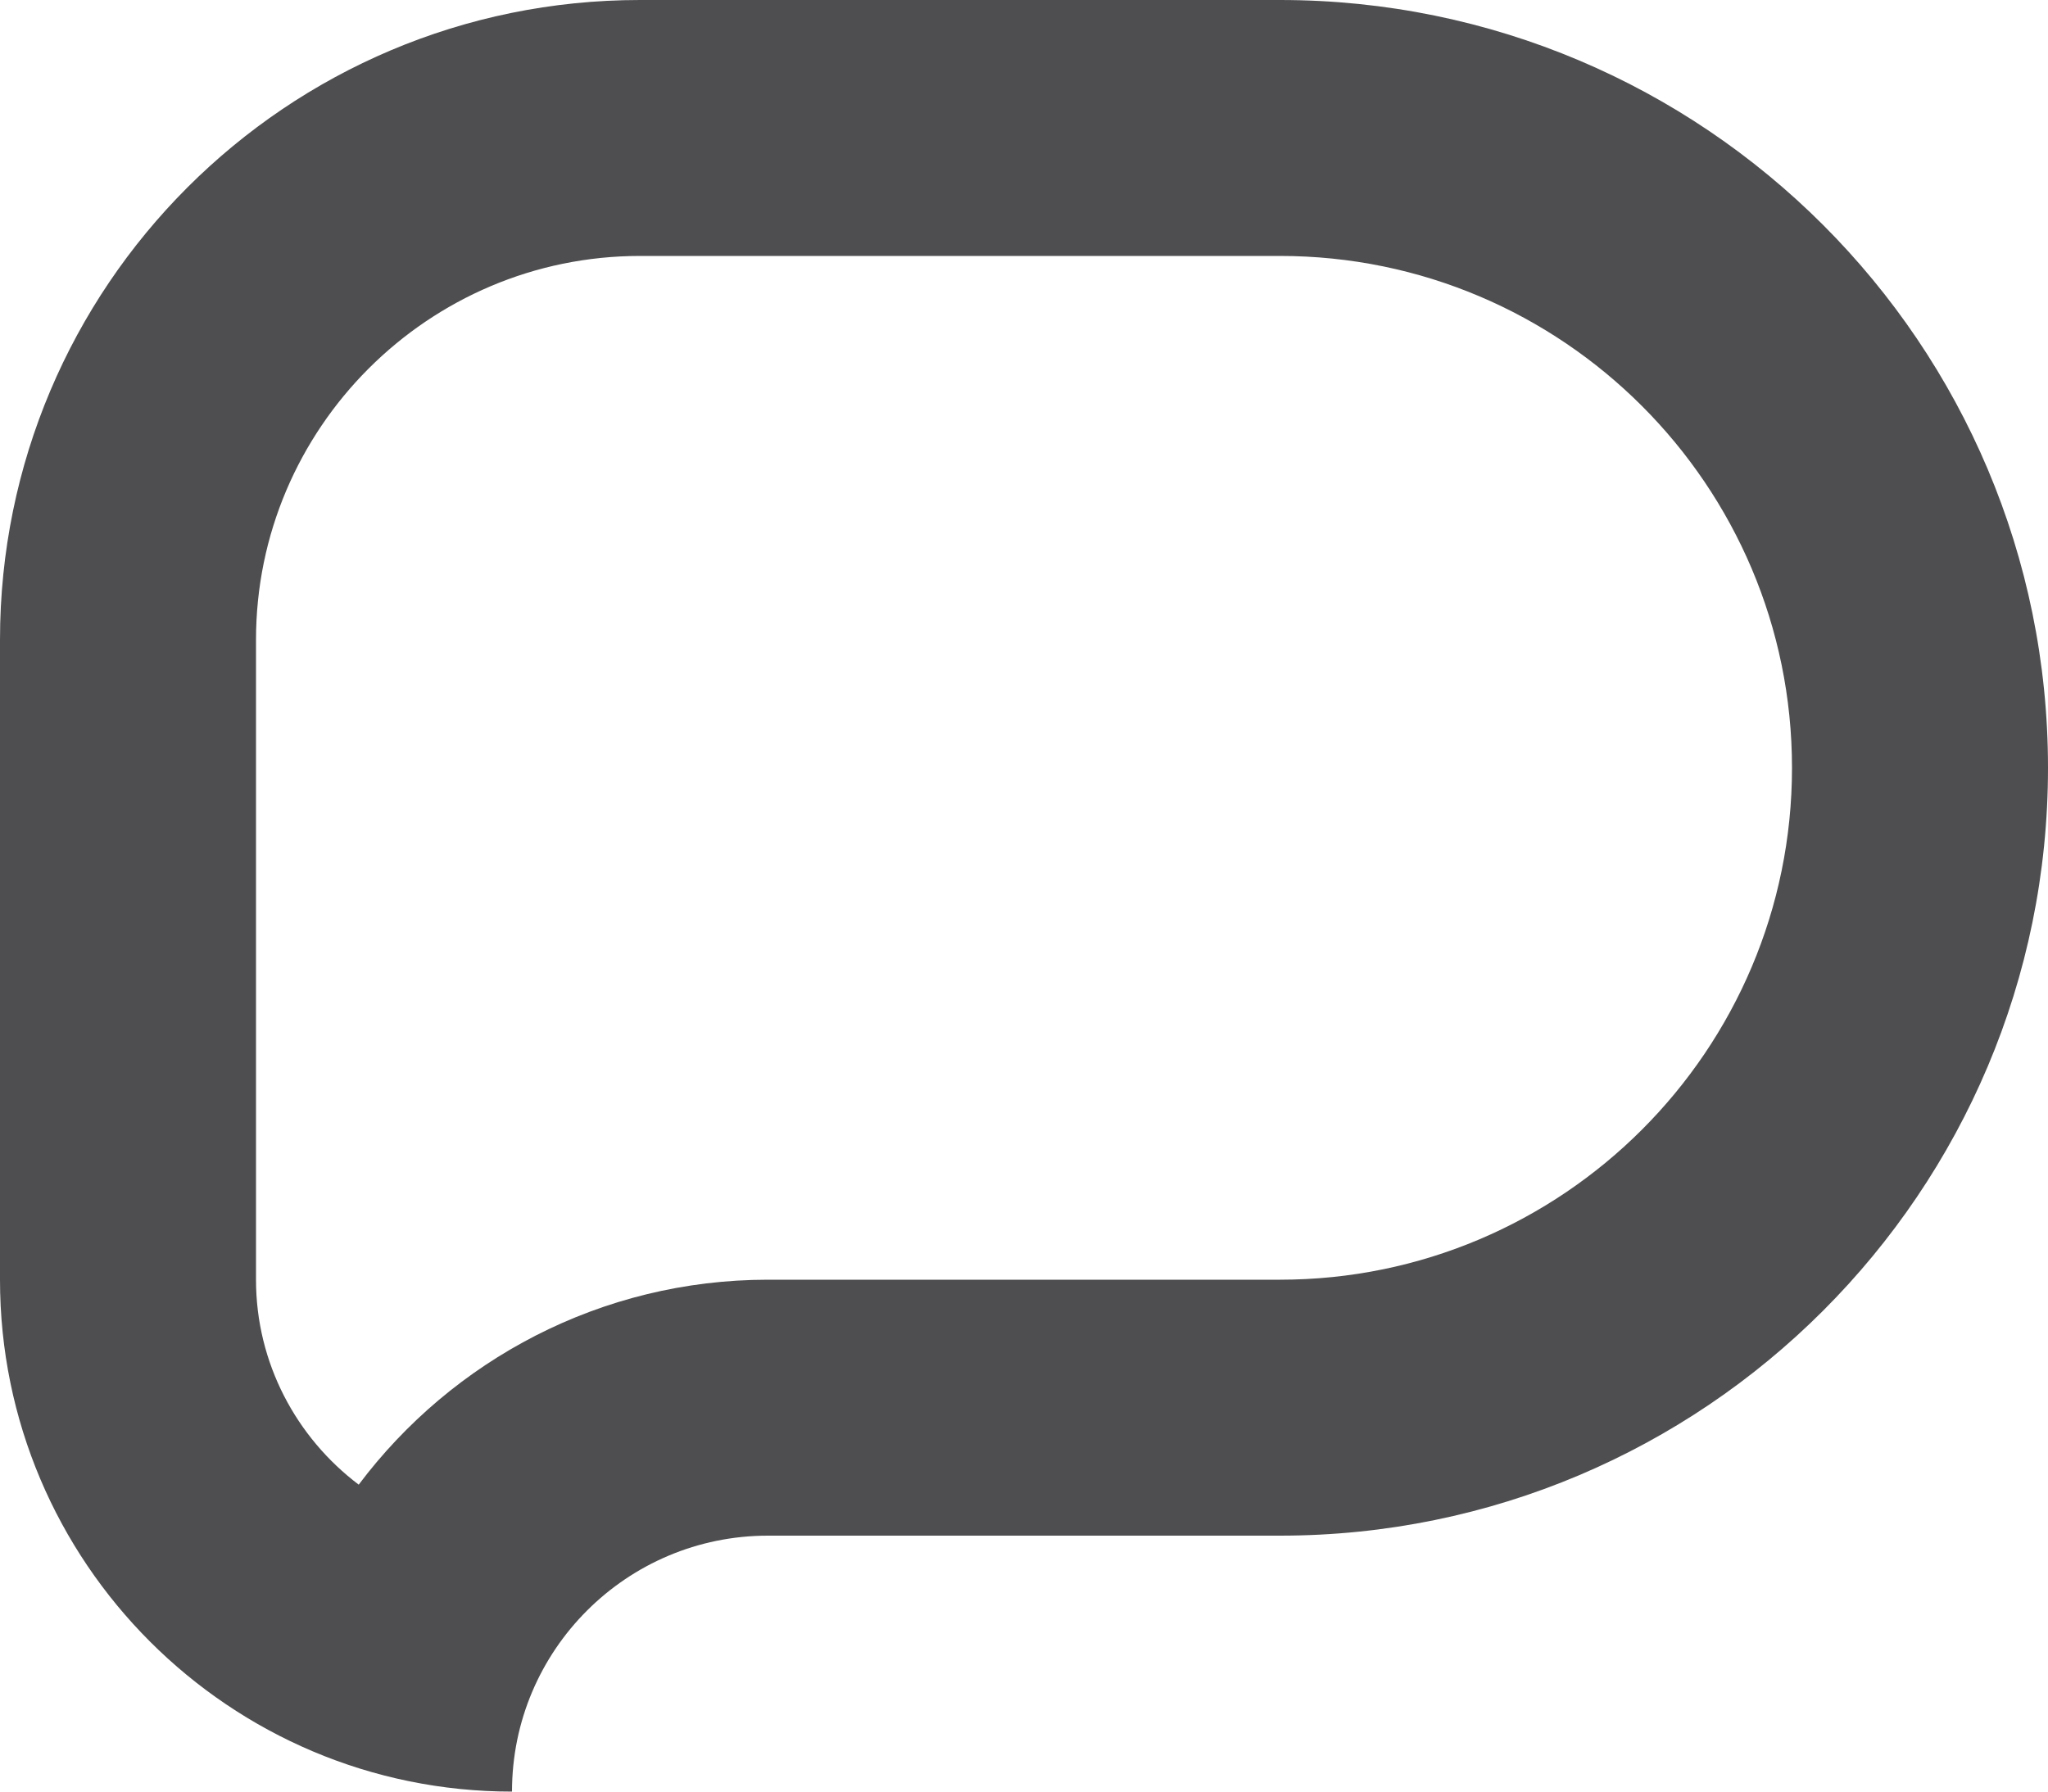
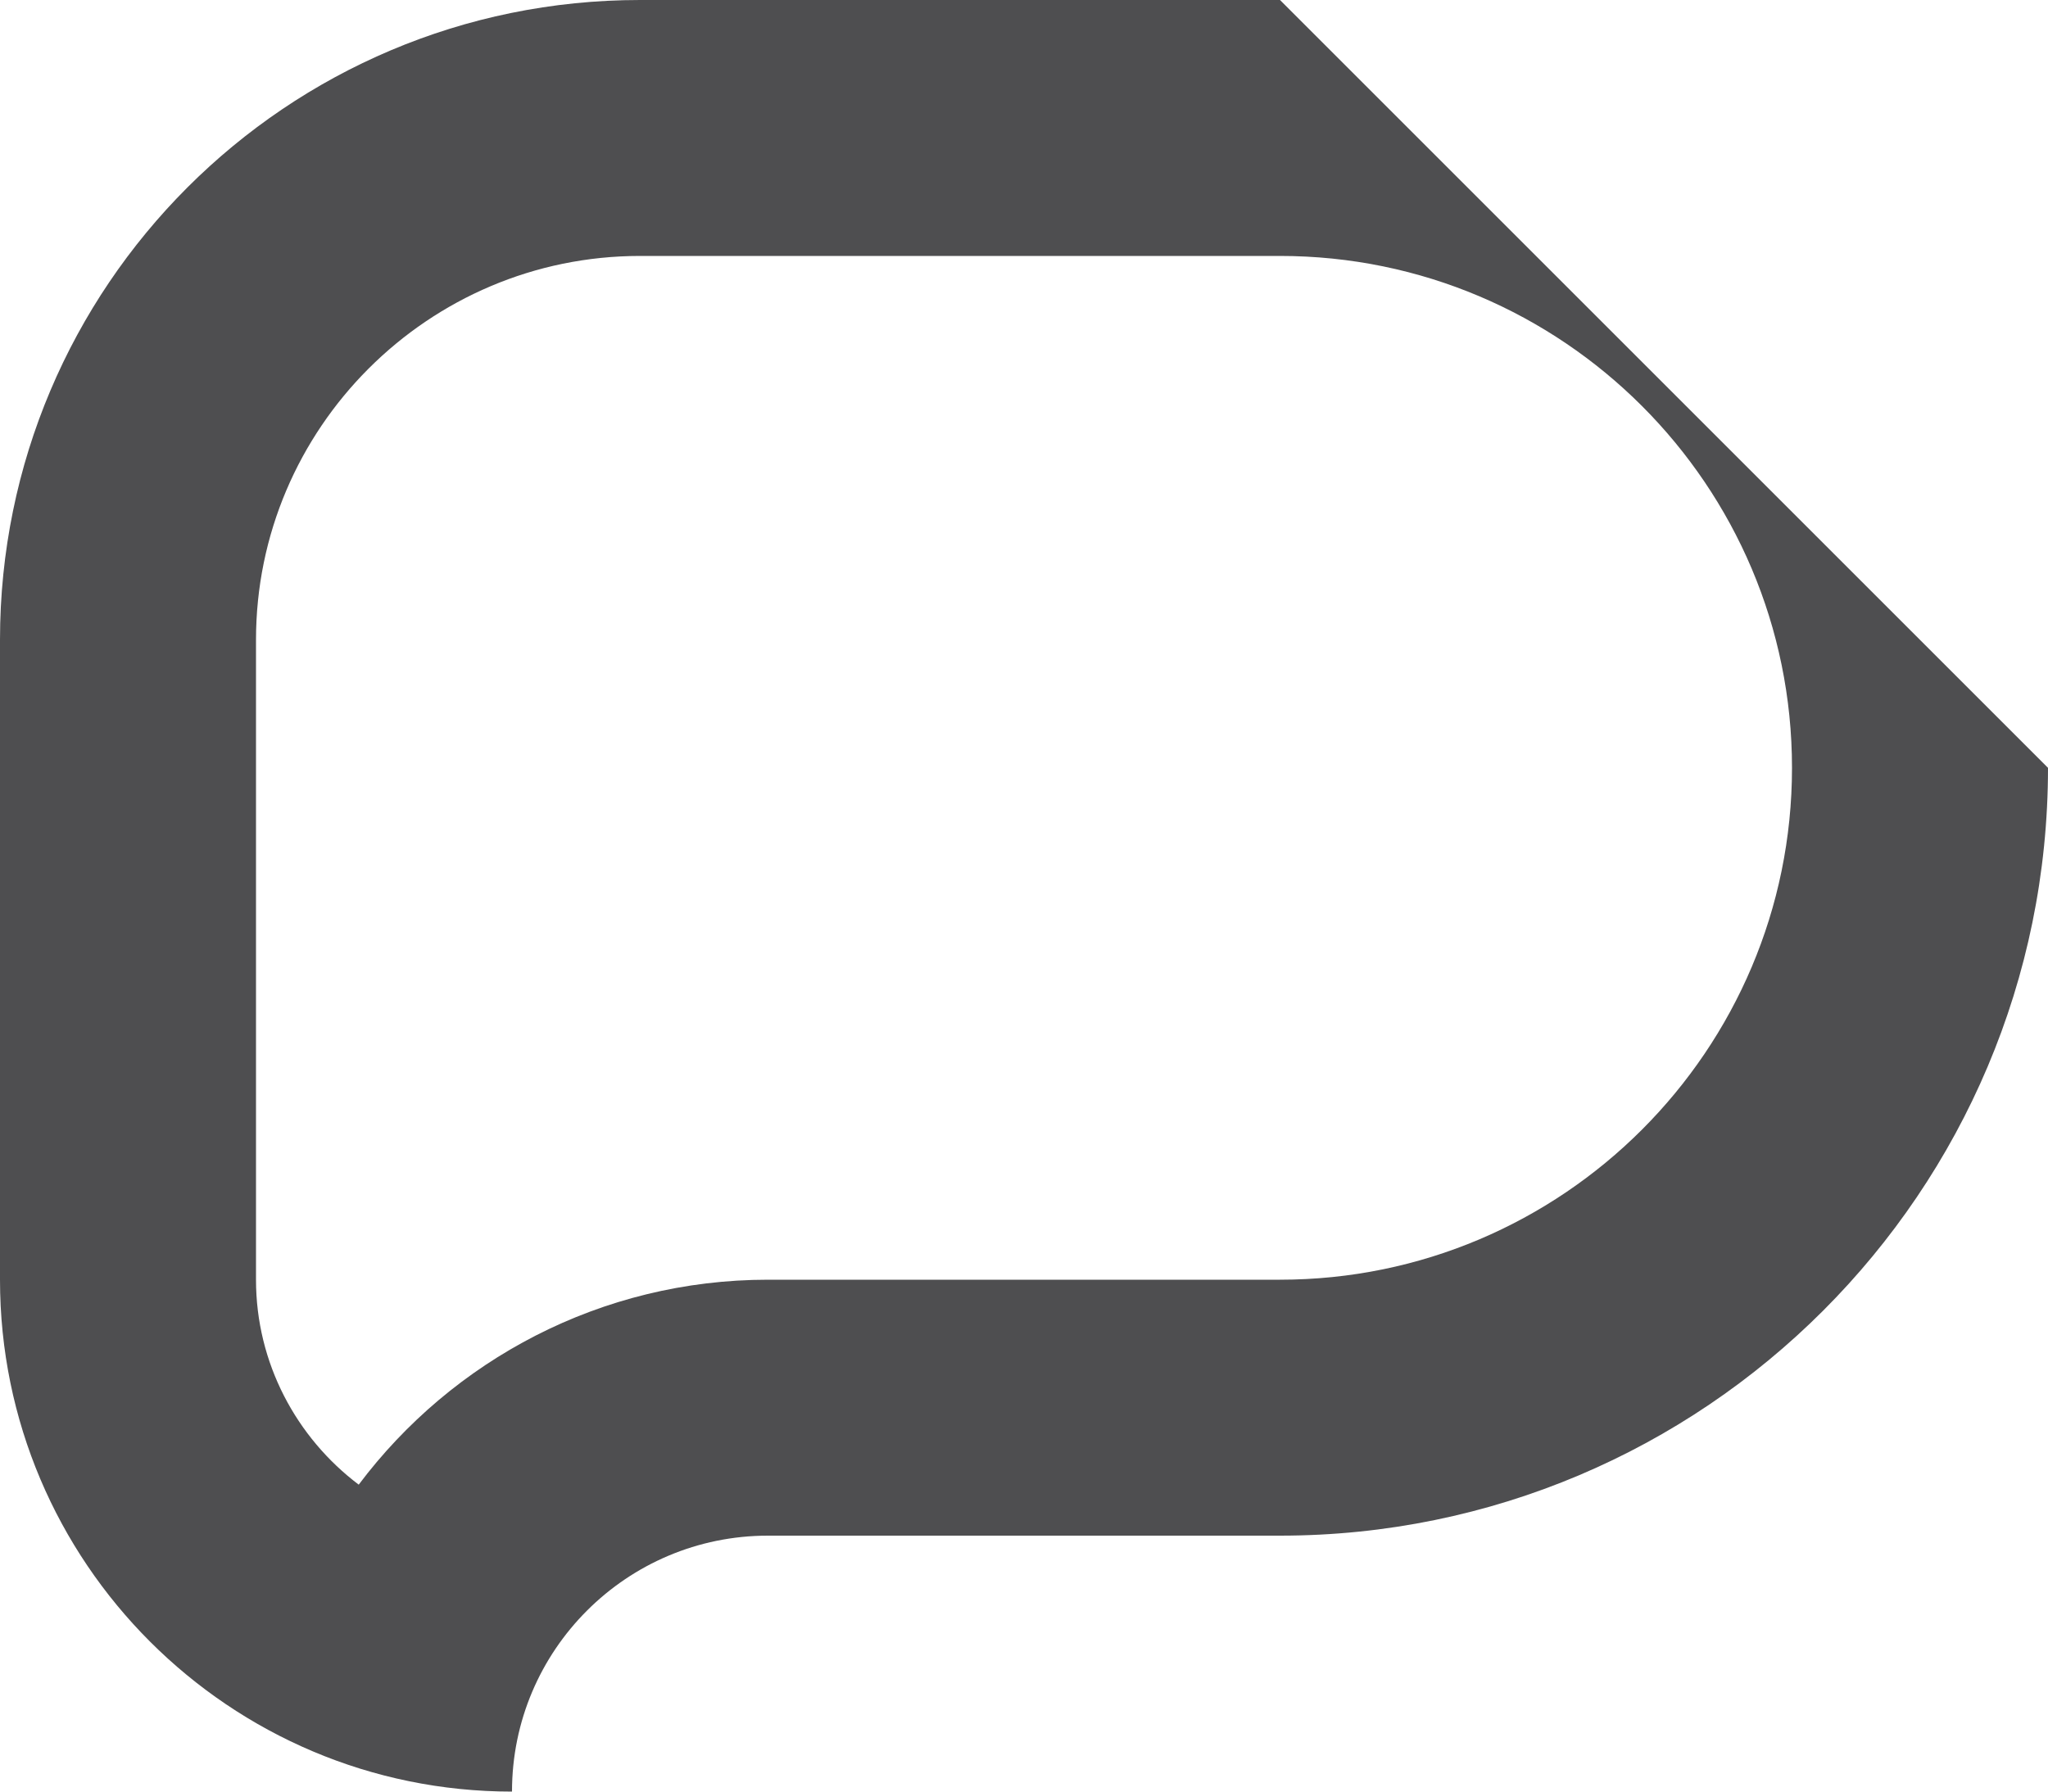
<svg xmlns="http://www.w3.org/2000/svg" height="28px" style="enable-background:new 0 0 32 28;" version="1.1" viewBox="0 0 32 28" width="32px" xml:space="preserve">
  <g id="Layer_1" />
  <g id="comment_x5F_stroke">
-     <path d="M20,4c4.414,0,8,3.586,8,8s-3.586,8-8,8h-8c-2.609,0-4.934,1.258-6.395,3.203   C4.633,22.469,4,21.305,4,20V10c0-3.309,2.695-6,6-6H20 M20,0H10C4.477,0,0,4.477,0,10v10c0,4.418,3.586,8,8,8c0-2.211,1.793-4,4-4   h8c6.629,0,12-5.375,12-12S26.629,0,20,0L20,0z" style="fill:#4E4E50;" />
+     <path d="M20,4c4.414,0,8,3.586,8,8s-3.586,8-8,8h-8c-2.609,0-4.934,1.258-6.395,3.203   C4.633,22.469,4,21.305,4,20V10c0-3.309,2.695-6,6-6H20 M20,0H10C4.477,0,0,4.477,0,10v10c0,4.418,3.586,8,8,8c0-2.211,1.793-4,4-4   h8c6.629,0,12-5.375,12-12L20,0z" style="fill:#4E4E50;" />
  </g>
</svg>